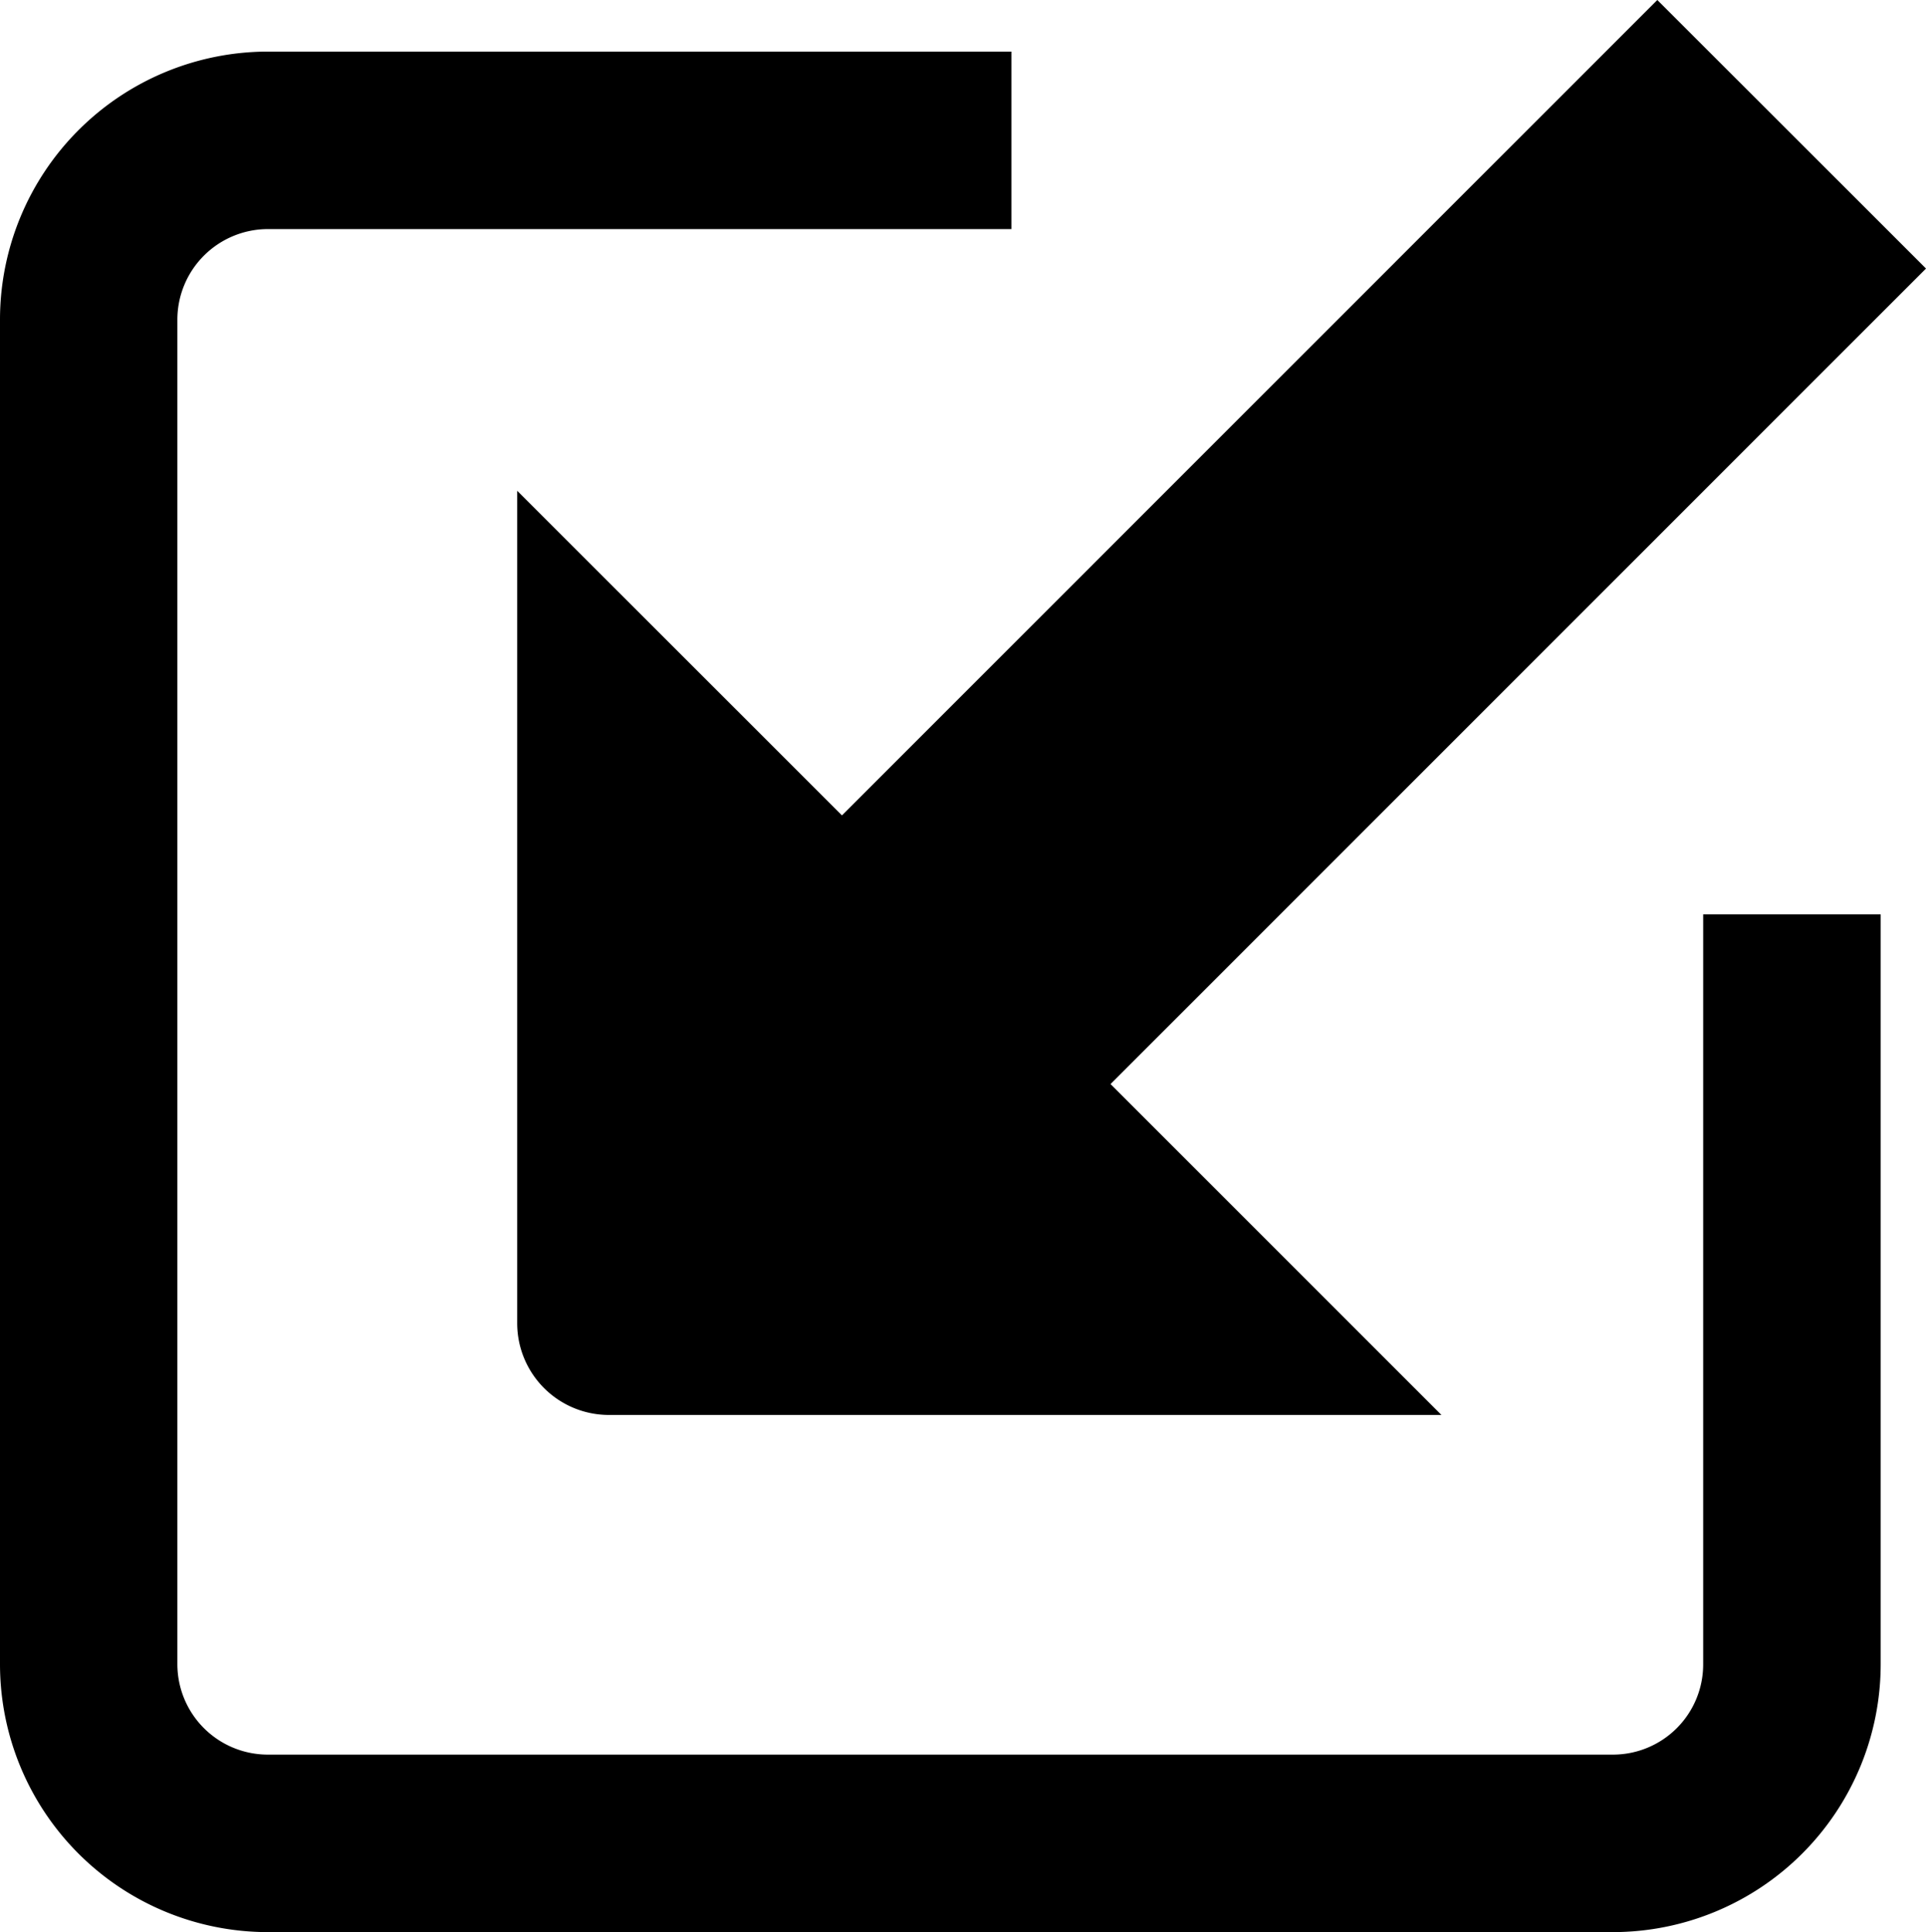
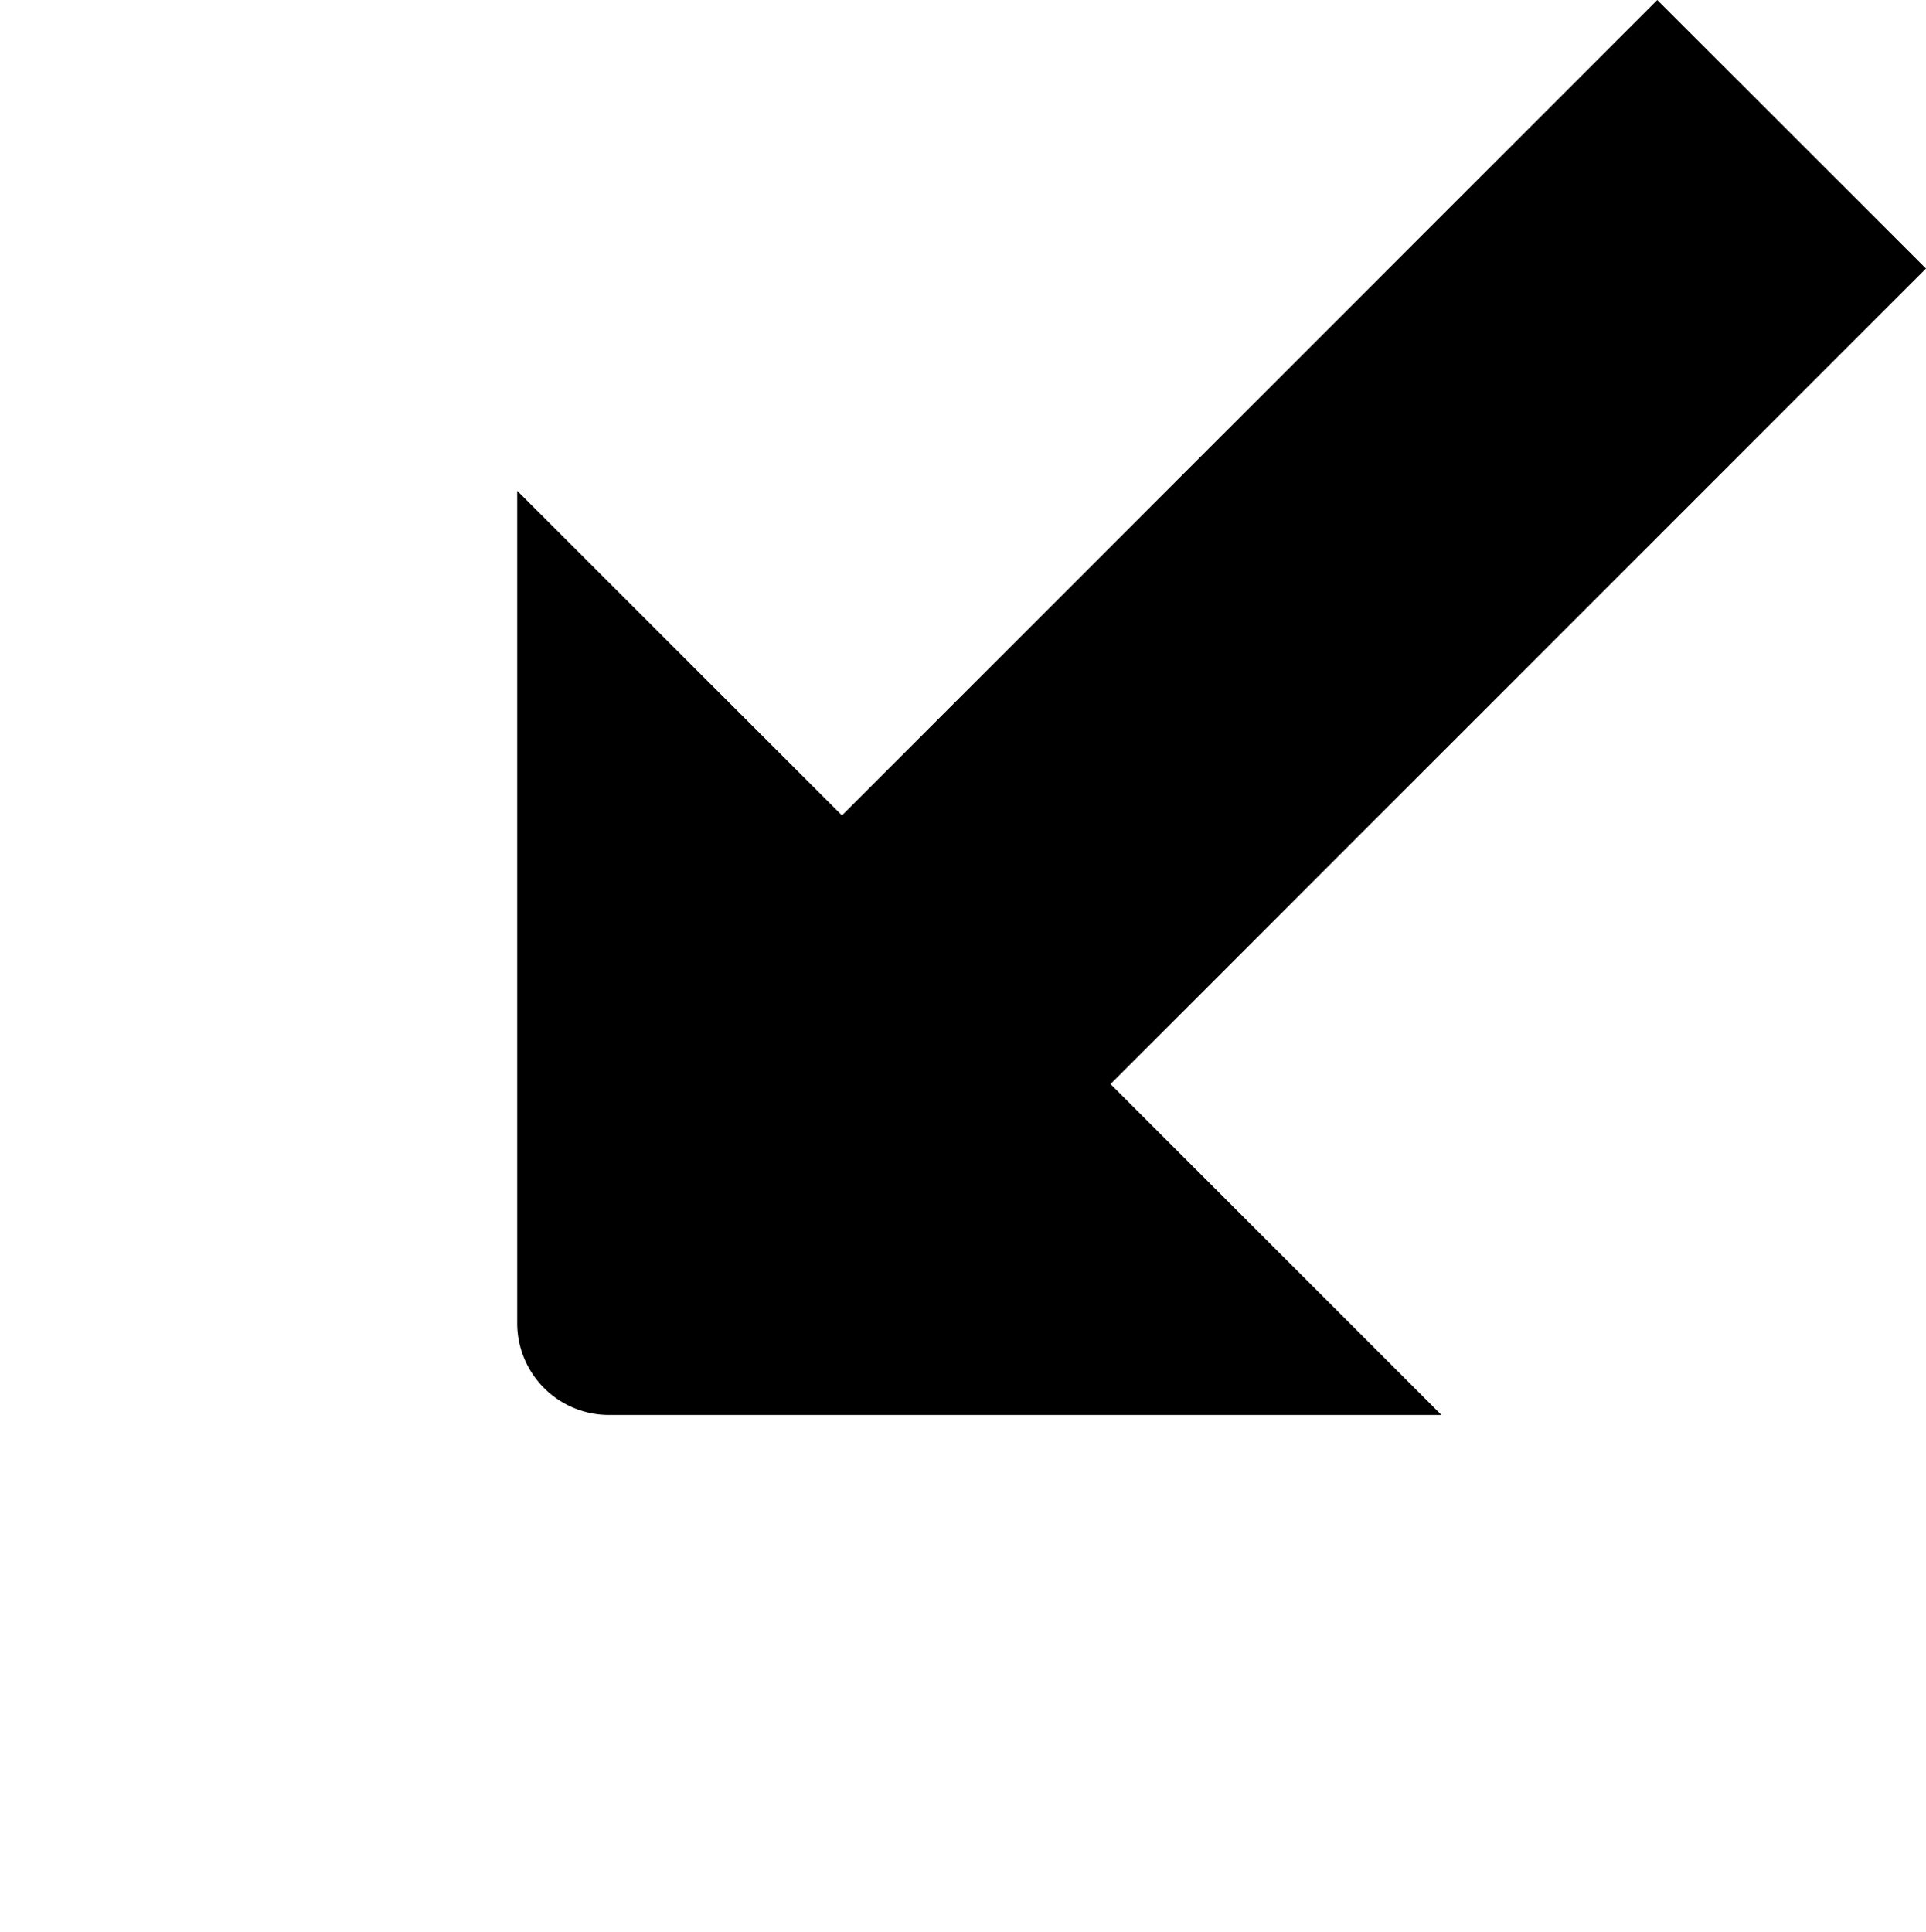
<svg xmlns="http://www.w3.org/2000/svg" viewBox="0 0 138.12 138.57">
  <g id="Layer_2" data-name="Layer 2">
    <g id="Layer_2-2" data-name="Layer 2">
-       <path d="M122.14,65.58v53.79a6.47,6.47,0,0,1-6.47,6.47H19.21a6.49,6.49,0,0,1-6.49-6.47V22.92a6.5,6.5,0,0,1,6.49-6.49H72.53V3.7H19.21A19.23,19.23,0,0,0,0,22.92v96.45a19.22,19.22,0,0,0,19.21,19.2h96.46a19.22,19.22,0,0,0,19.2-19.2V65.58Z" />
      <path d="M79.64,77.75l23.73,23.73H43.67a6.58,6.58,0,0,1-6.58-6.58V35.2L60.38,58.48,118.85,0l19.27,19.26Z" />
    </g>
  </g>
</svg>